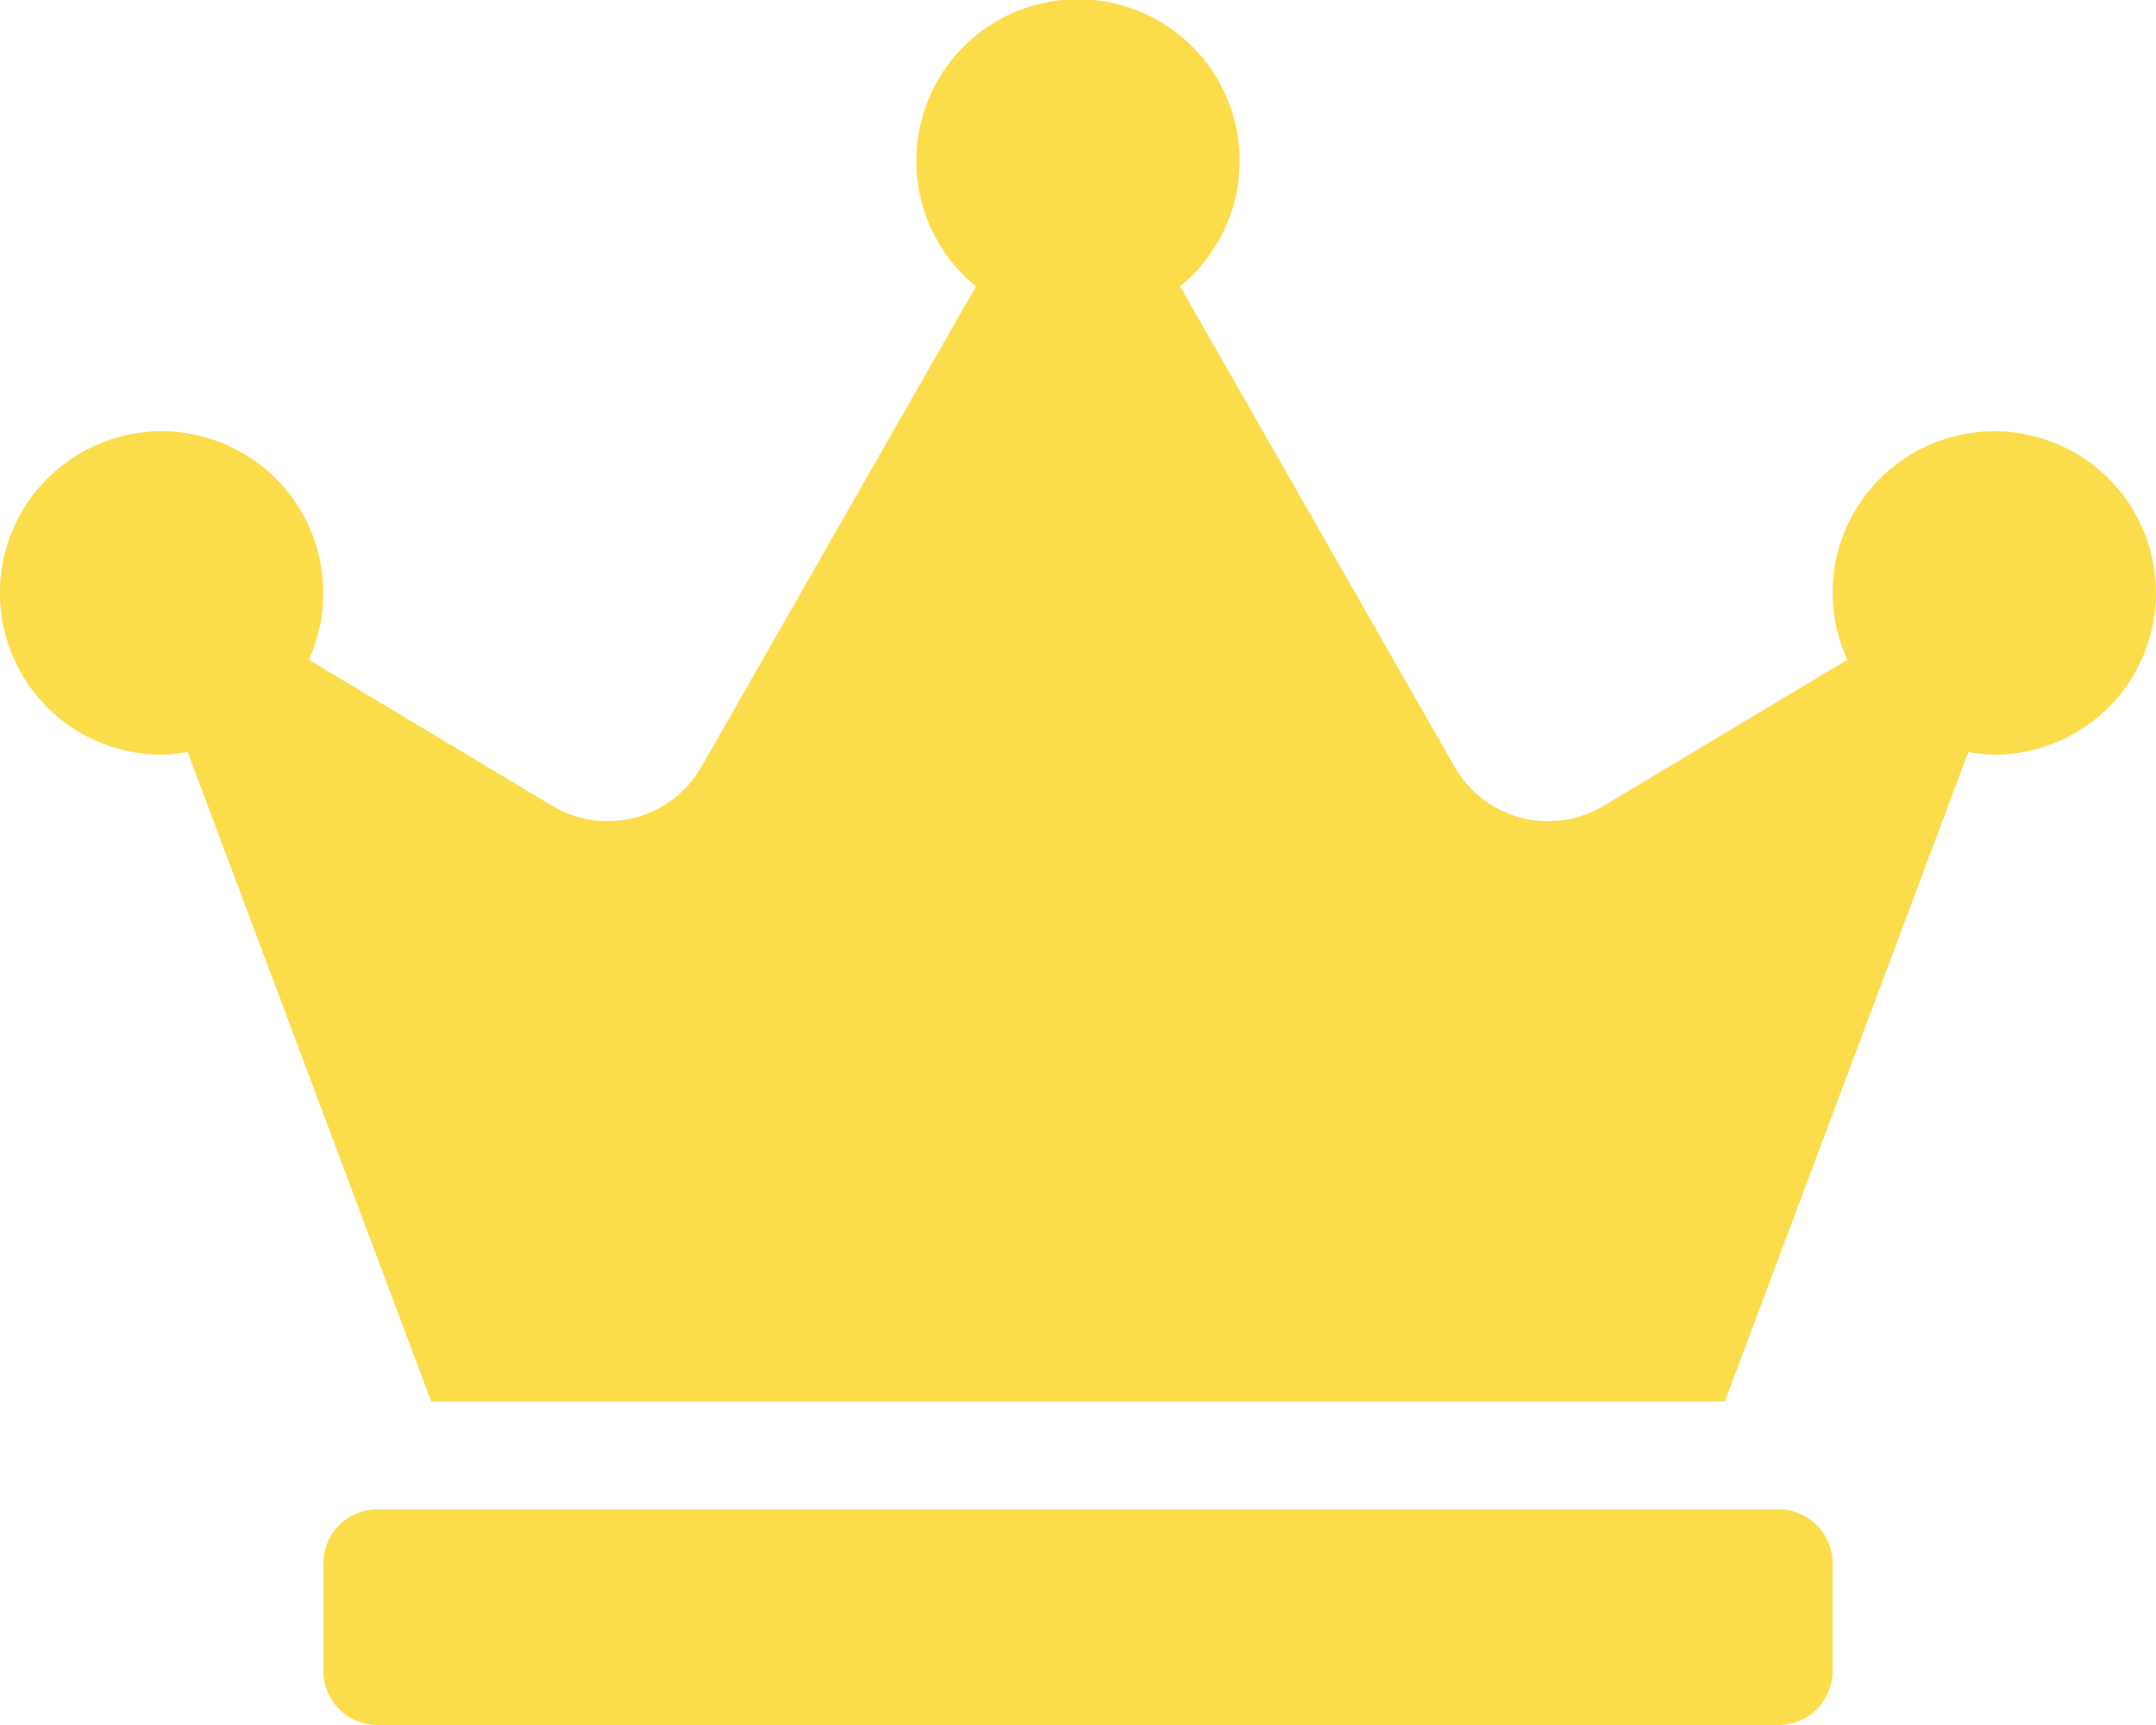
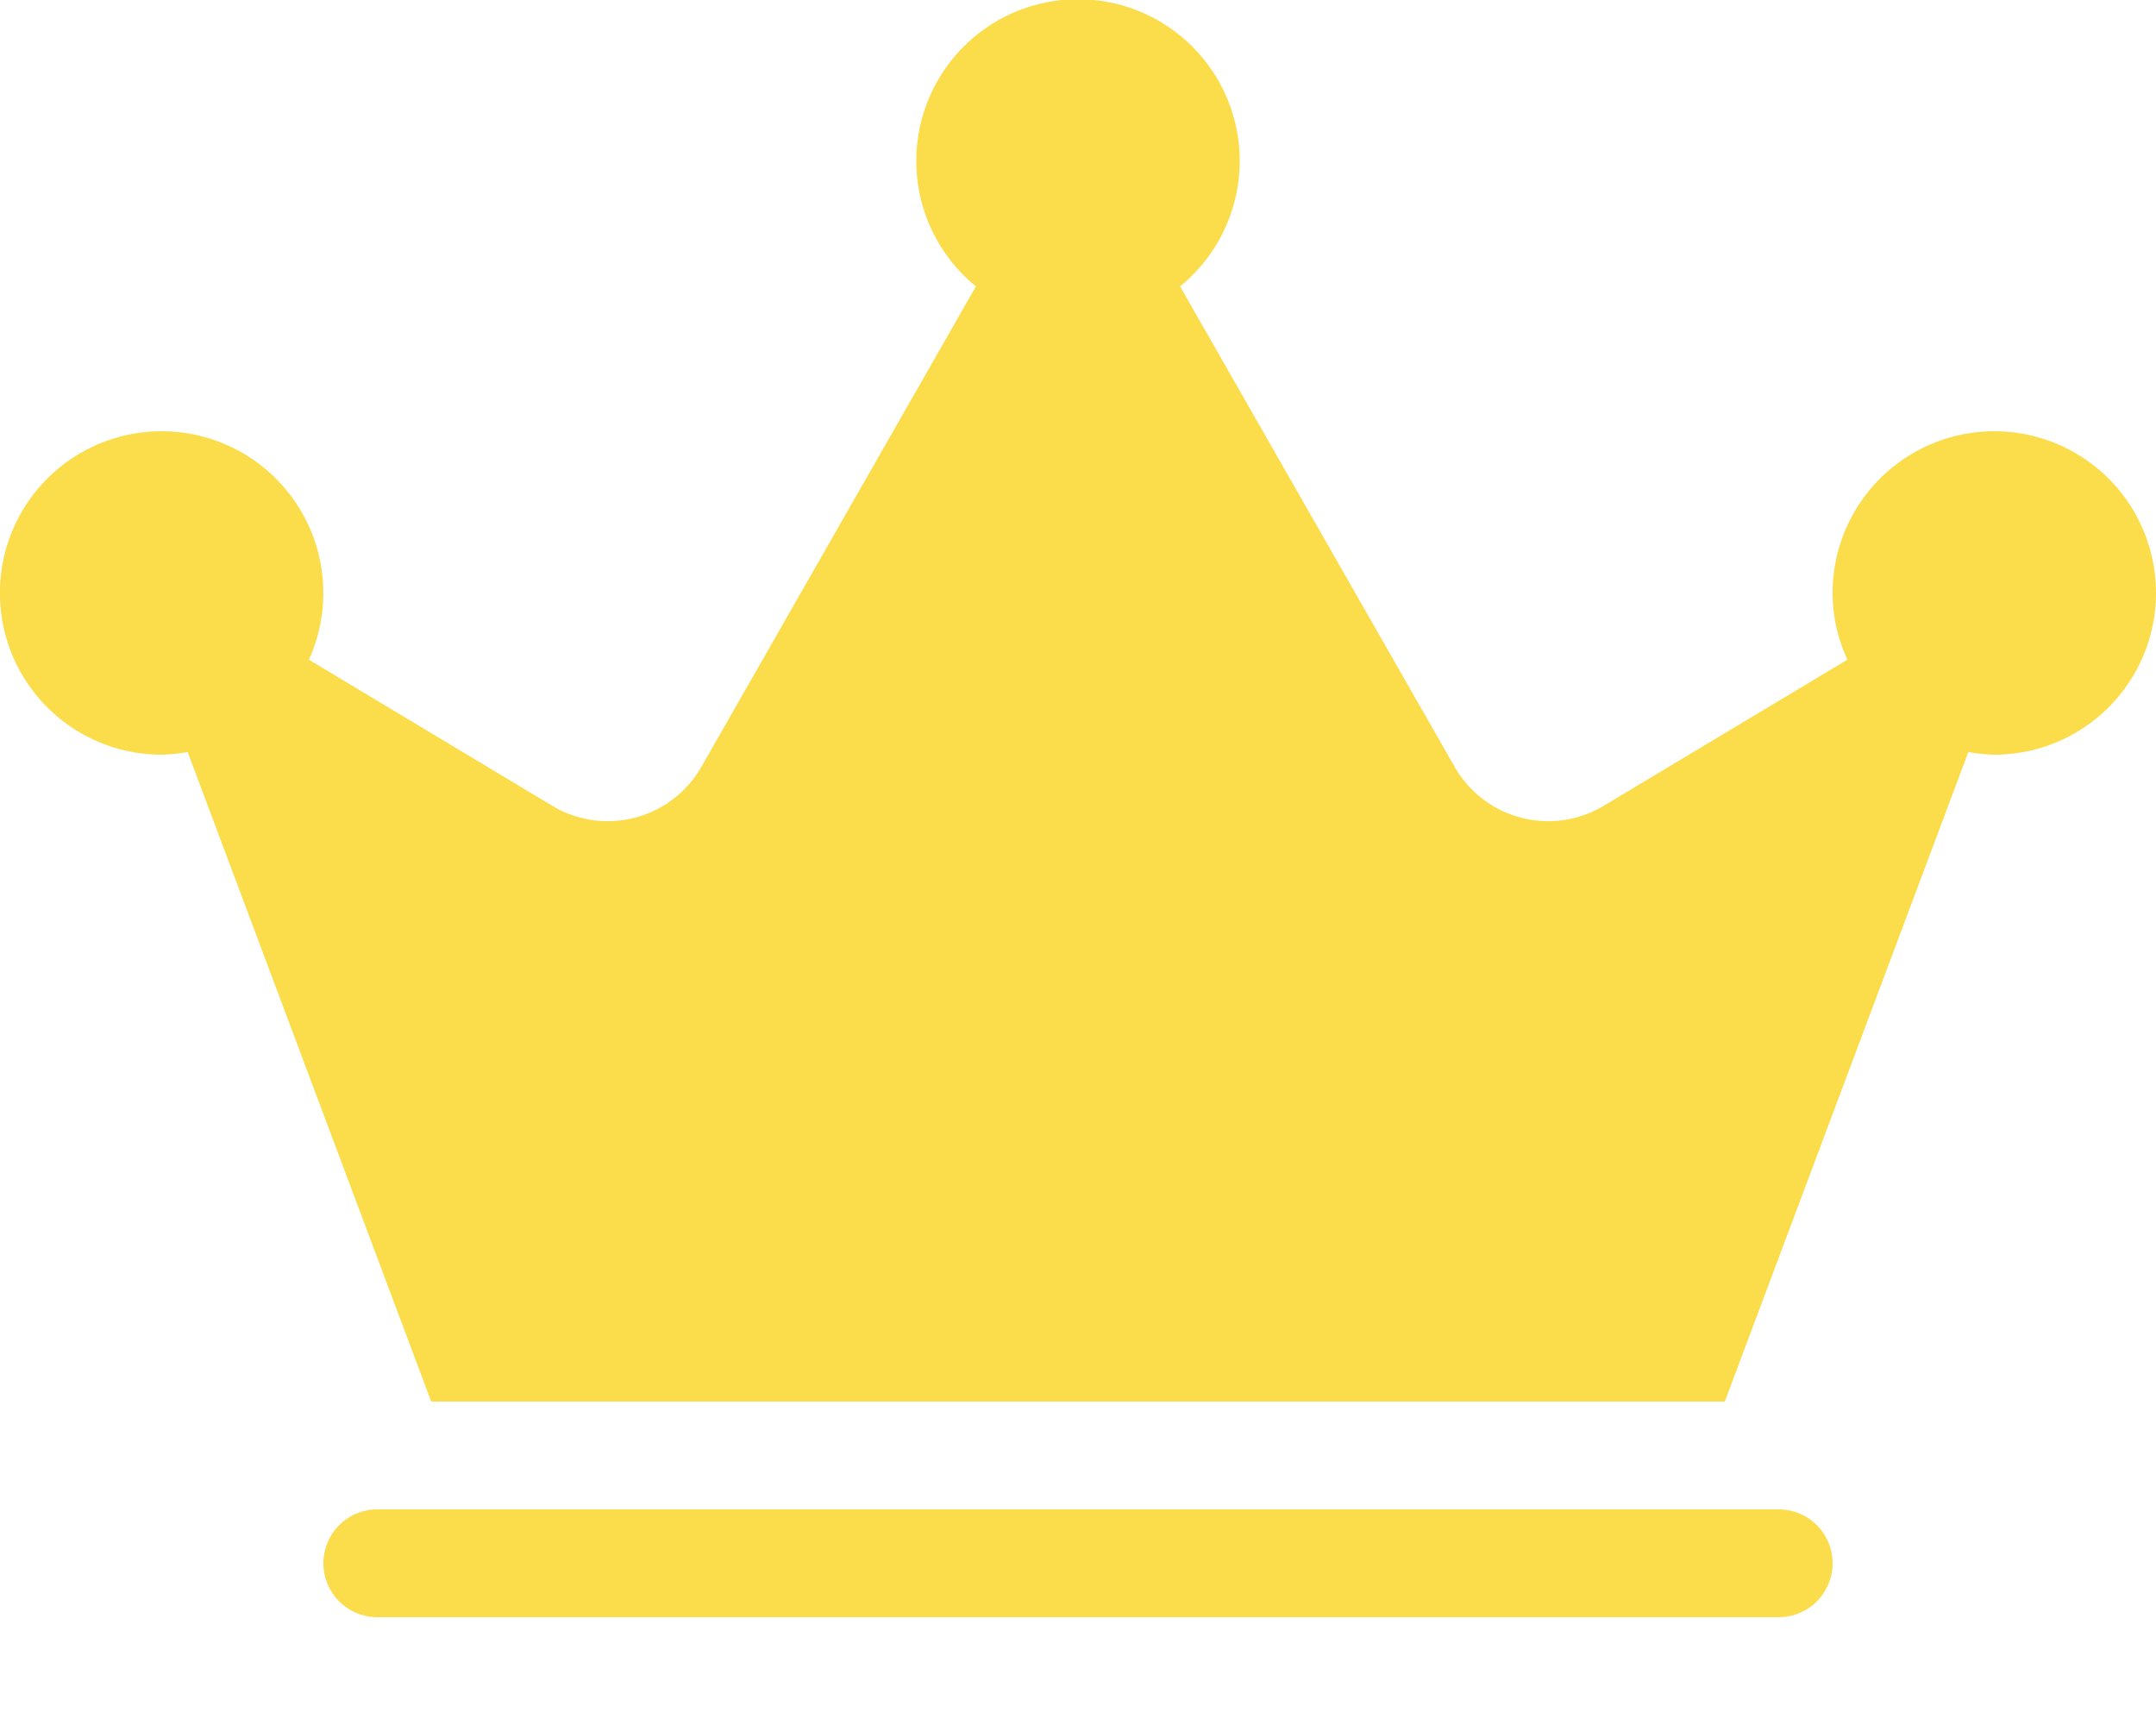
<svg xmlns="http://www.w3.org/2000/svg" width="32" height="25.6" viewBox="0 0 32 25.6">
-   <path id="status_icon_clown" d="M26.4,22.4H5.6a.8.8,0,0,0-.8.8v1.6a.8.8,0,0,0,.8.8H26.4a.8.8,0,0,0,.8-.8V23.2A.8.8,0,0,0,26.4,22.4Zm3.2-16a2.4,2.4,0,0,0-2.4,2.4,2.351,2.351,0,0,0,.22.99L23.8,11.96a1.6,1.6,0,0,1-2.21-.58L17.515,4.25a2.4,2.4,0,1,0-3.03,0L10.41,11.38a1.6,1.6,0,0,1-2.21.58L4.585,9.79A2.4,2.4,0,1,0,2.4,11.2a2.451,2.451,0,0,0,.385-.04L6.4,20.8H25.6l3.615-9.64a2.451,2.451,0,0,0,.385.04,2.4,2.4,0,1,0,0-4.8Z" fill="#fbdd4b" />
+   <path id="status_icon_clown" d="M26.4,22.4H5.6a.8.8,0,0,0-.8.8a.8.8,0,0,0,.8.8H26.4a.8.8,0,0,0,.8-.8V23.2A.8.8,0,0,0,26.4,22.4Zm3.2-16a2.4,2.4,0,0,0-2.4,2.4,2.351,2.351,0,0,0,.22.99L23.8,11.96a1.6,1.6,0,0,1-2.21-.58L17.515,4.25a2.4,2.4,0,1,0-3.03,0L10.41,11.38a1.6,1.6,0,0,1-2.21.58L4.585,9.79A2.4,2.4,0,1,0,2.4,11.2a2.451,2.451,0,0,0,.385-.04L6.4,20.8H25.6l3.615-9.64a2.451,2.451,0,0,0,.385.04,2.4,2.4,0,1,0,0-4.8Z" fill="#fbdd4b" />
</svg>